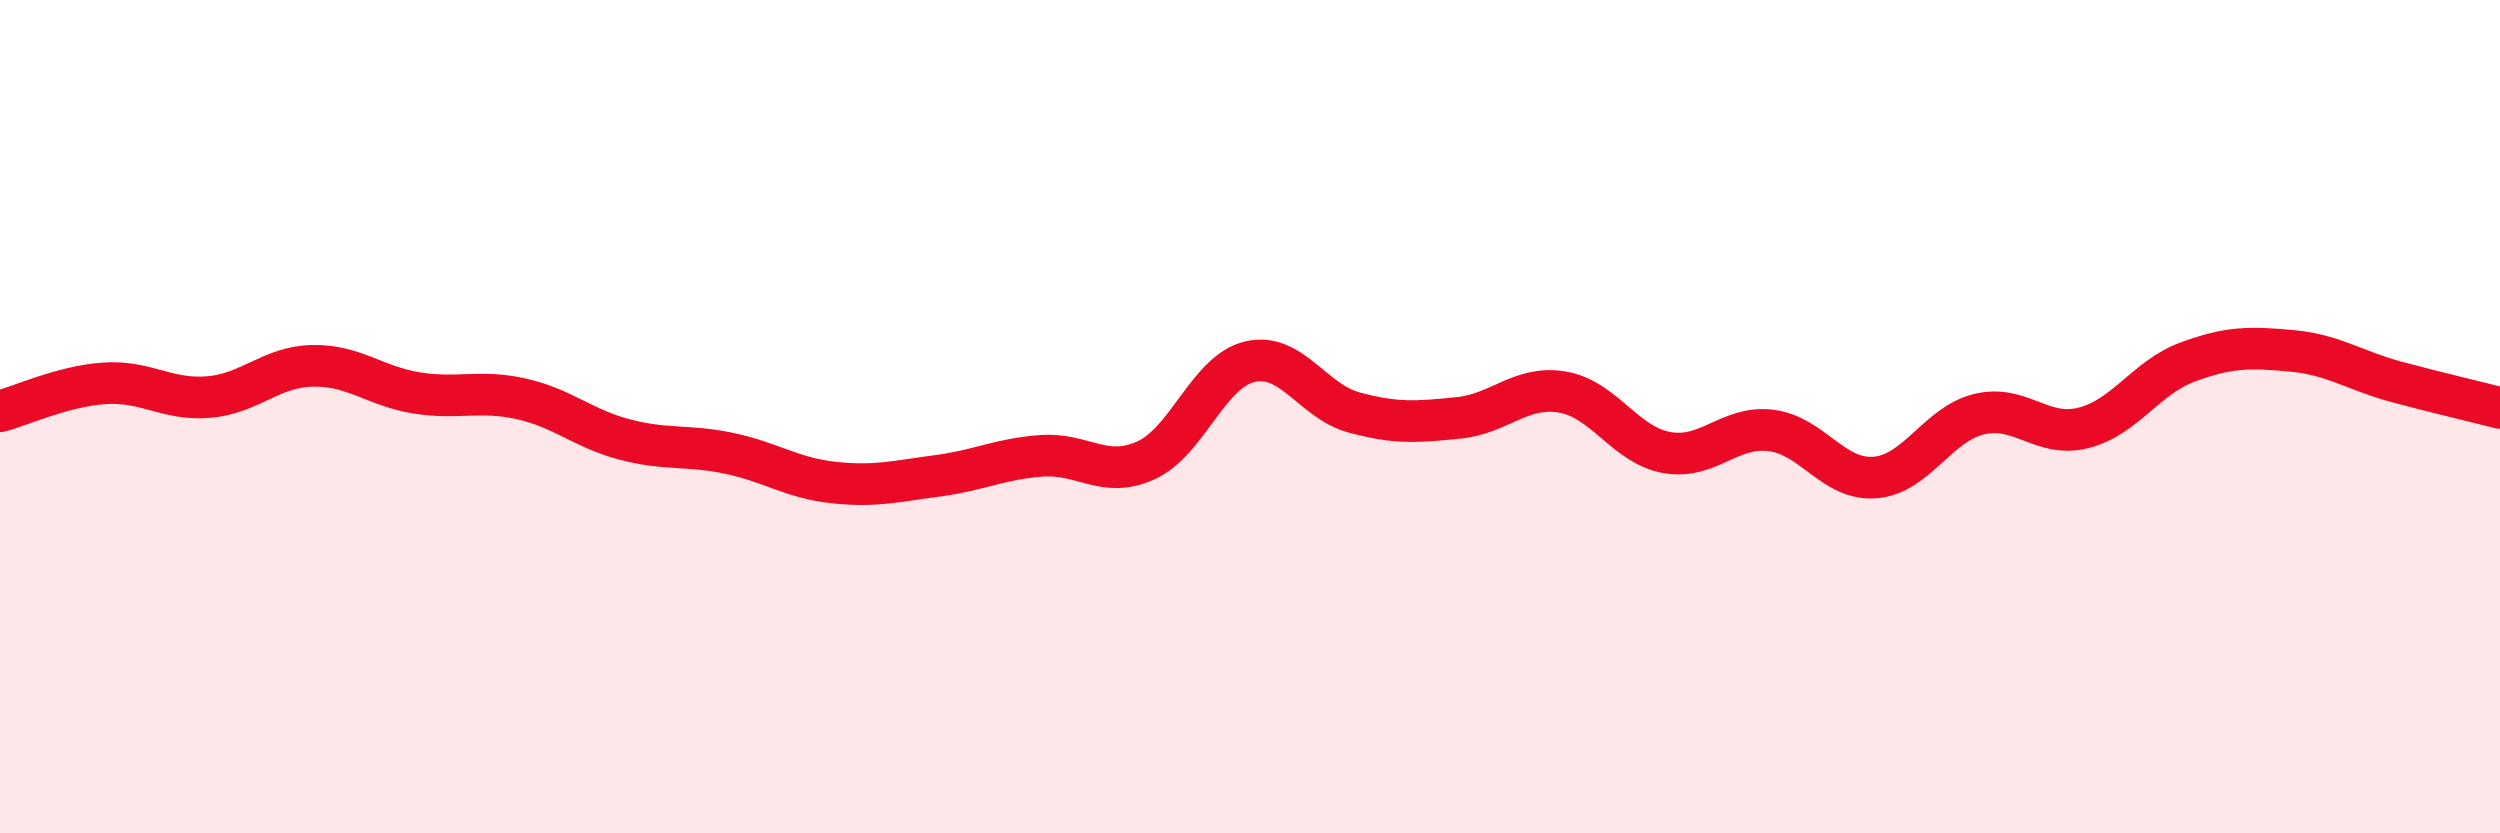
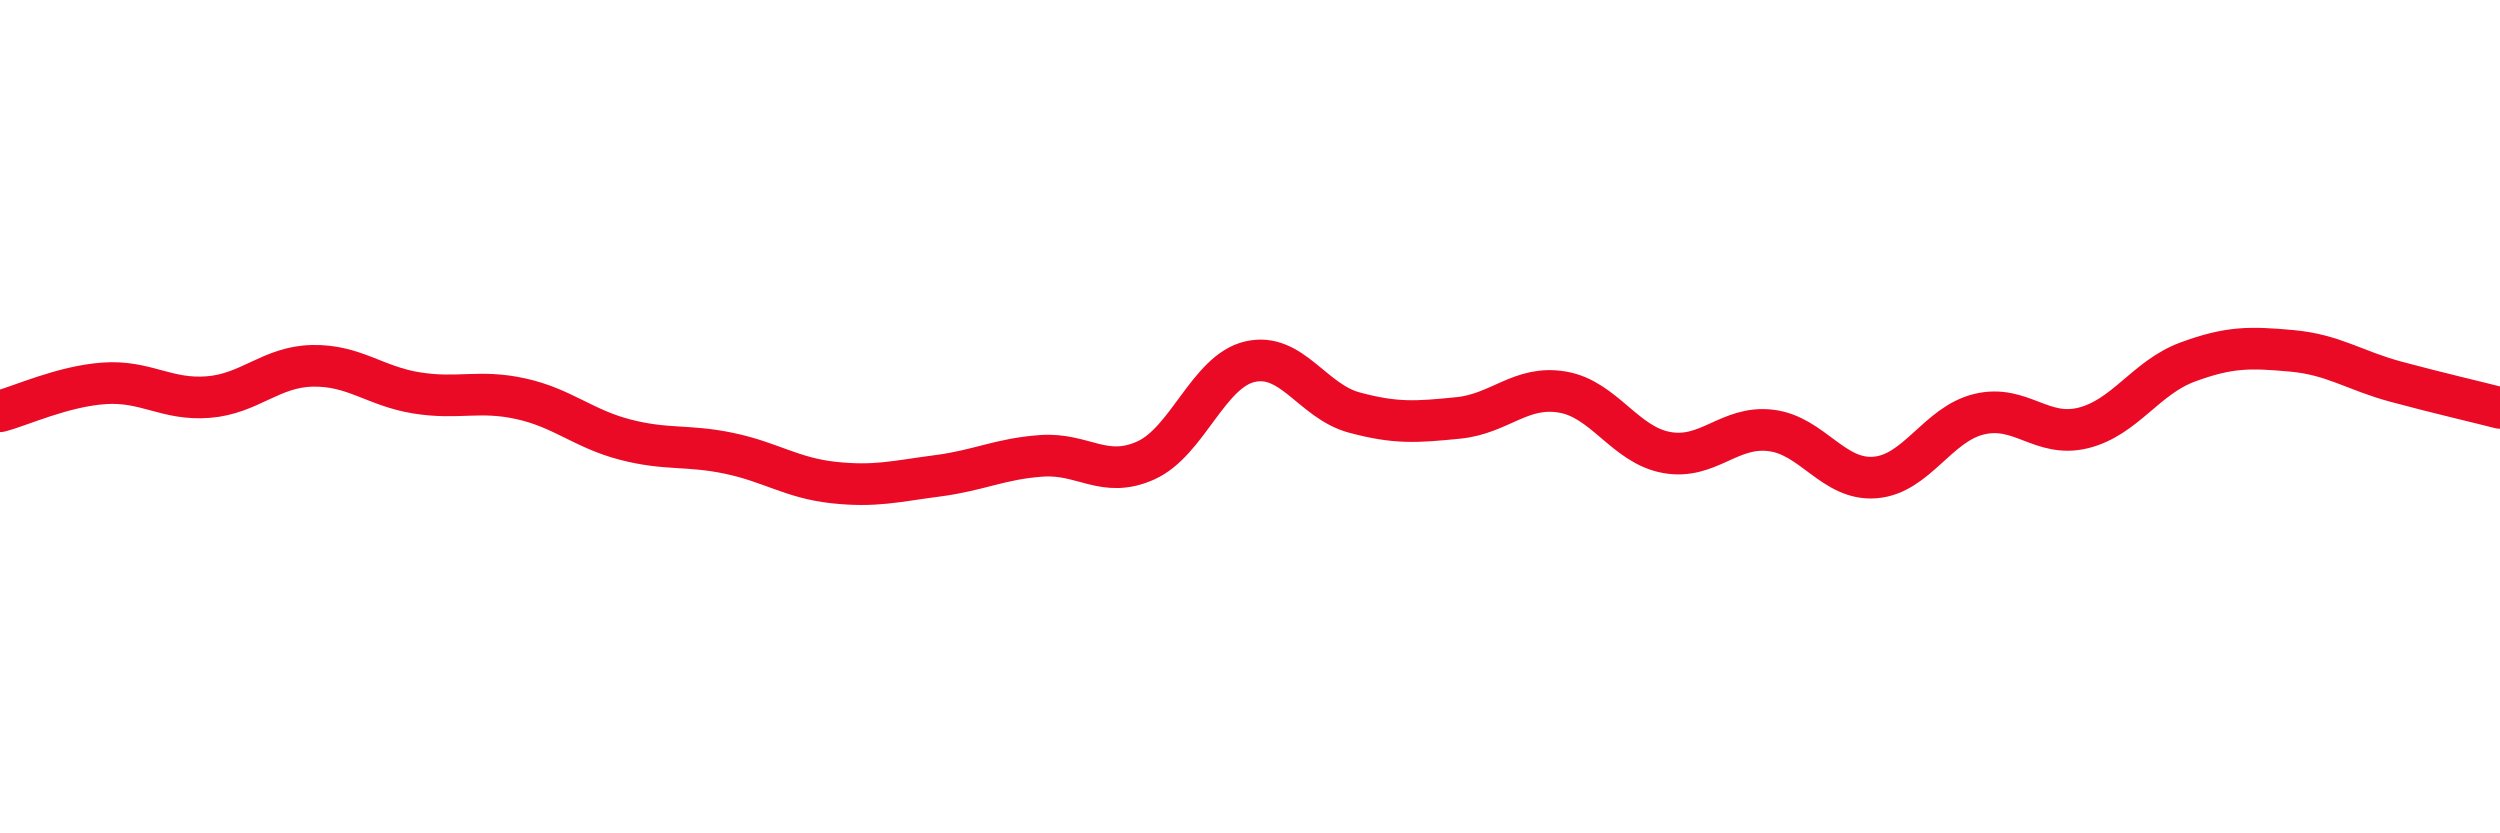
<svg xmlns="http://www.w3.org/2000/svg" width="60" height="20" viewBox="0 0 60 20">
-   <path d="M 0,9.87 C 0.5,9.74 1.5,9.27 2.5,9.2 C 3.5,9.13 4,9.61 5,9.53 C 6,9.45 6.5,8.8 7.5,8.78 C 8.5,8.76 9,9.27 10,9.43 C 11,9.59 11.5,9.35 12.5,9.57 C 13.5,9.79 14,10.29 15,10.55 C 16,10.81 16.5,10.67 17.5,10.88 C 18.5,11.09 19,11.47 20,11.58 C 21,11.69 21.5,11.55 22.5,11.42 C 23.5,11.29 24,11.01 25,10.94 C 26,10.87 26.5,11.5 27.5,11.05 C 28.5,10.6 29,8.91 30,8.68 C 31,8.45 31.5,9.63 32.5,9.9 C 33.5,10.17 34,10.13 35,10.03 C 36,9.93 36.5,9.24 37.5,9.41 C 38.5,9.58 39,10.68 40,10.86 C 41,11.04 41.5,10.21 42.5,10.33 C 43.5,10.45 44,11.54 45,11.46 C 46,11.38 46.5,10.18 47.5,9.94 C 48.5,9.7 49,10.52 50,10.27 C 51,10.02 51.5,9.06 52.5,8.69 C 53.5,8.32 54,8.33 55,8.42 C 56,8.51 56.5,8.89 57.5,9.16 C 58.5,9.43 59.5,9.66 60,9.79L60 20L0 20Z" fill="#EB0A25" opacity="0.1" stroke-linecap="round" stroke-linejoin="round" />
  <path d="M 0,9.87 C 0.5,9.74 1.5,9.27 2.5,9.2 C 3.5,9.13 4,9.61 5,9.53 C 6,9.45 6.5,8.8 7.5,8.78 C 8.5,8.76 9,9.27 10,9.43 C 11,9.59 11.5,9.35 12.5,9.57 C 13.5,9.79 14,10.29 15,10.55 C 16,10.81 16.5,10.67 17.5,10.88 C 18.5,11.09 19,11.47 20,11.58 C 21,11.69 21.5,11.55 22.5,11.42 C 23.5,11.29 24,11.01 25,10.94 C 26,10.87 26.5,11.5 27.5,11.05 C 28.5,10.6 29,8.91 30,8.68 C 31,8.45 31.5,9.63 32.5,9.9 C 33.5,10.17 34,10.13 35,10.03 C 36,9.93 36.5,9.24 37.5,9.41 C 38.5,9.58 39,10.68 40,10.86 C 41,11.04 41.5,10.21 42.5,10.33 C 43.5,10.45 44,11.54 45,11.46 C 46,11.38 46.5,10.18 47.5,9.94 C 48.5,9.7 49,10.52 50,10.27 C 51,10.02 51.5,9.06 52.5,8.69 C 53.5,8.32 54,8.33 55,8.42 C 56,8.51 56.5,8.89 57.5,9.16 C 58.5,9.43 59.5,9.66 60,9.79" stroke="#EB0A25" stroke-width="1" fill="none" stroke-linecap="round" stroke-linejoin="round" />
</svg>